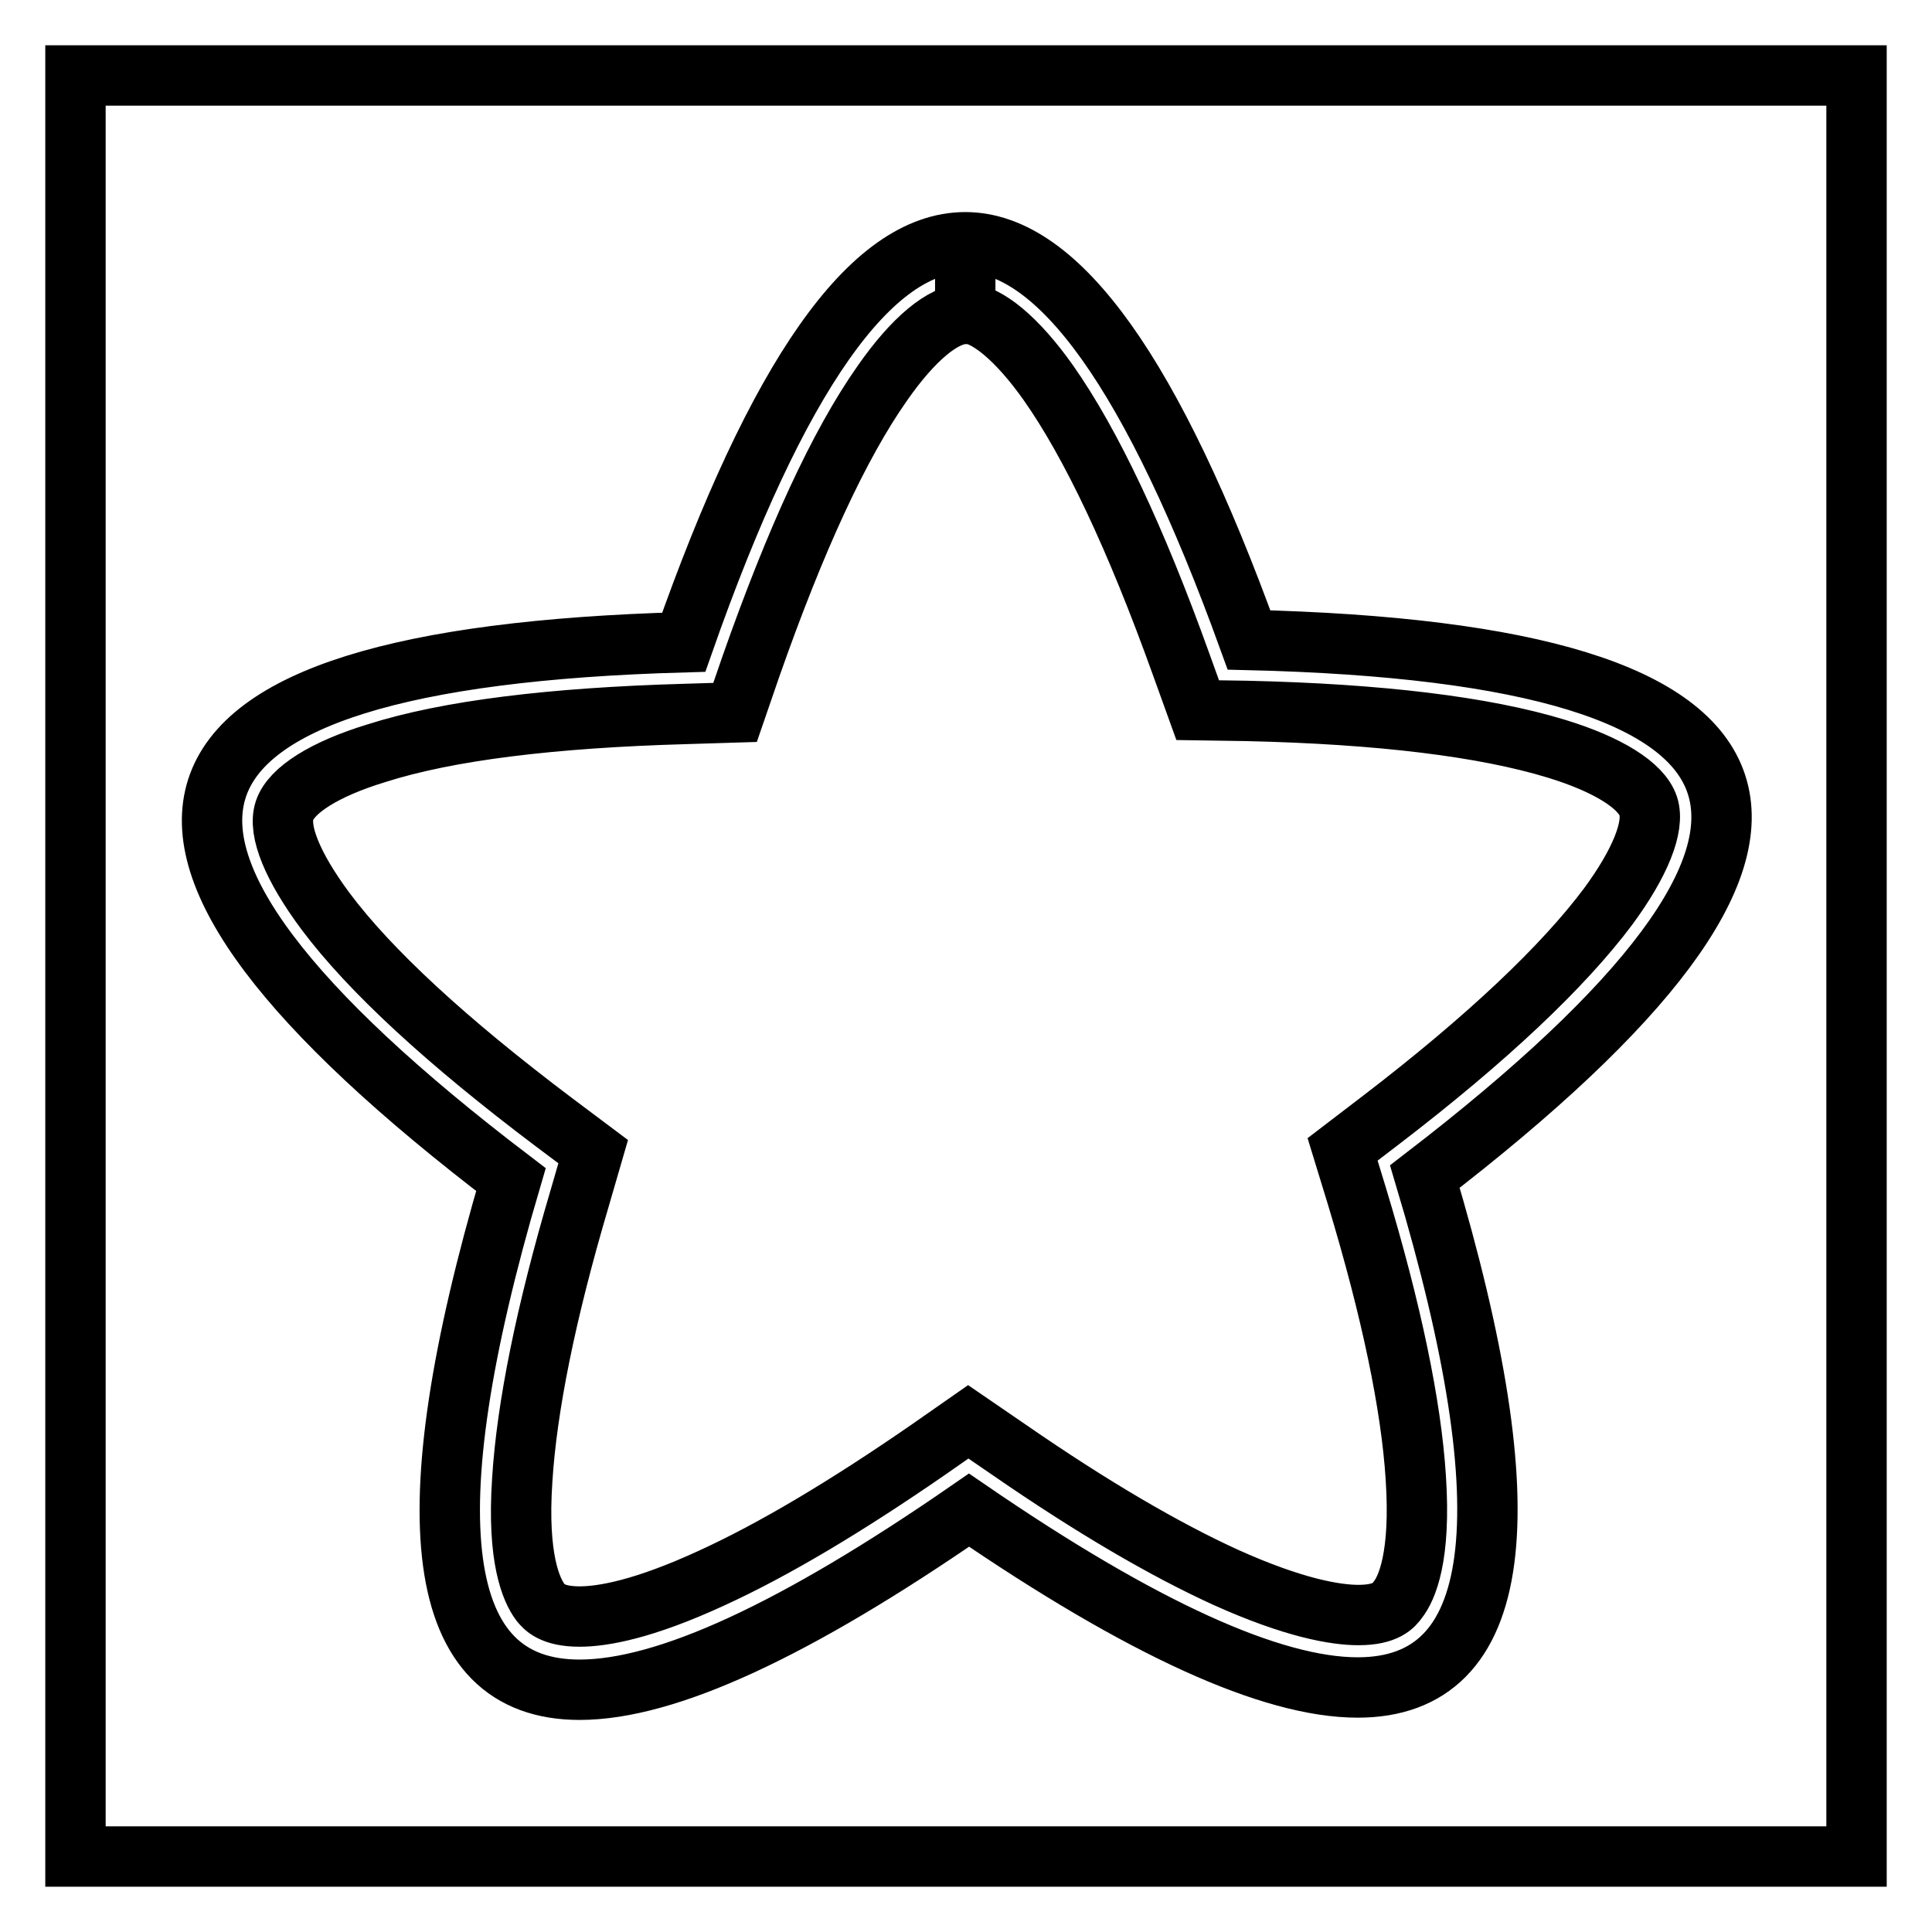
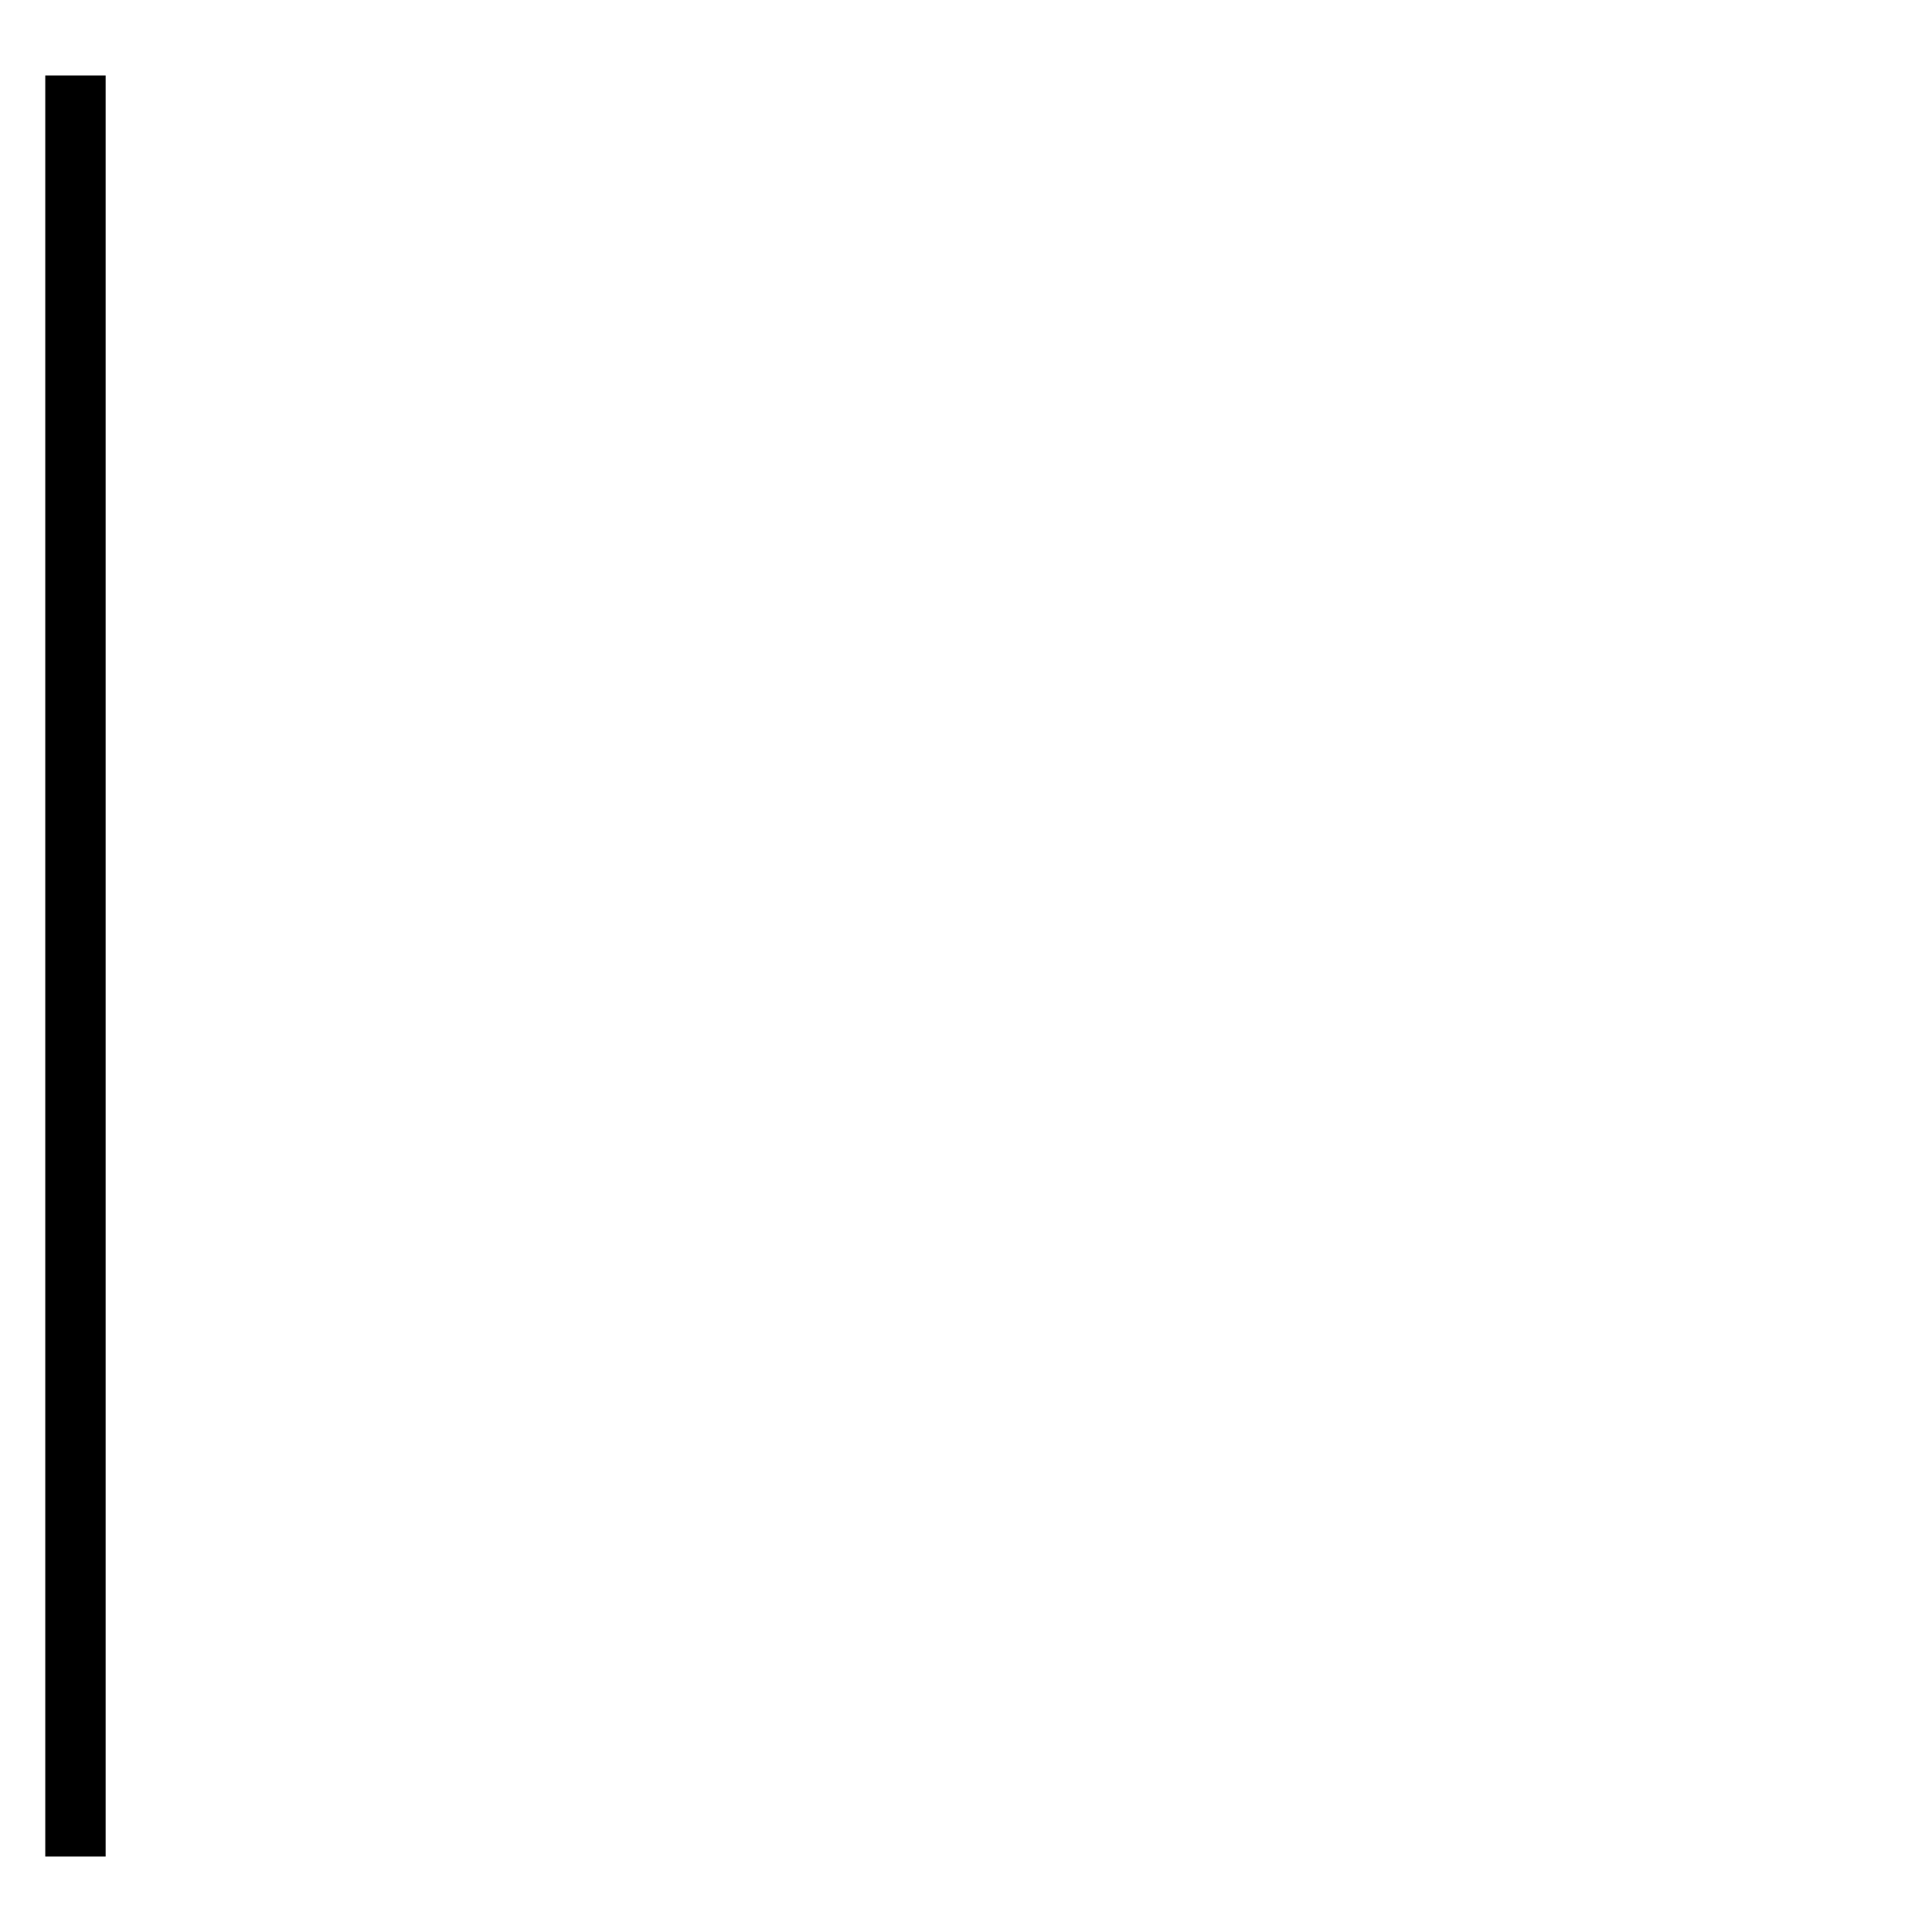
<svg xmlns="http://www.w3.org/2000/svg" version="1.1" x="0px" y="0px" viewBox="0 0 256 256" enable-background="new 0 0 256 256" xml:space="preserve">
  <g>
    <g>
-       <path stroke-width="8" fill-opacity="0" stroke="#000000" d="M10,246V10h236v236H10z" />
-       <path stroke-width="8" fill-opacity="0" stroke="#000000" d="M127.9,32.1v9.4c2.8,0,6.9,3.4,11,9.2c5.7,8.1,11.6,20.6,17.6,37.3l2.2,6.1l6.5,0.1c17.7,0.4,31.5,2.1,41,5c6.9,2.1,11.3,4.9,12.2,7.6c0.9,2.7-1.1,7.6-5.3,13.3c-5.9,7.9-16,17.5-30.1,28.3l-5.1,3.9l1.9,6.2c4.6,15.2,7.2,27.8,7.8,37.3c0.7,10.5-1.2,14.7-2.4,16.2c-0.5,0.7-1.5,2-5.2,2c-3,0-8.5-0.9-17.6-5c-8.1-3.7-17.7-9.3-28.7-16.9l-5.4-3.7l-5.3,3.7c-11,7.6-20.6,13.3-28.7,17c-9.1,4.2-14.5,5.1-17.5,5.1c-3.7,0-4.7-1.3-5.2-1.9c-1.2-1.6-3.1-5.8-2.4-16.2c0.6-9.6,3.1-22.1,7.6-37.3l1.8-6.2l-5.2-3.9C59.2,138,49,128.6,43.1,120.7c-4.3-5.8-6.3-10.6-5.4-13.3c0.9-2.7,5.3-5.5,12.2-7.6c9.4-3,23.2-4.7,41-5.2l6.5-0.2l2.1-6.1c5.9-16.8,11.7-29.4,17.4-37.5c4.1-5.9,8.1-9.2,11-9.2V32.1 M127.9,32.1c-12.5,0-24.9,17.7-37.3,53c-74.8,2.1-82.5,25.8-22.9,71.2c-13.3,45.1-10.2,67.6,9.1,67.6c11.5,0,28.6-7.9,51.6-23.8c22.9,15.7,40.1,23.5,51.5,23.5c19.4,0,22.4-22.6,8.9-67.7c59.3-45.6,51.5-69.3-23.3-71.1C152.8,49.7,140.3,32.1,127.9,32.1L127.9,32.1z" />
+       <path stroke-width="8" fill-opacity="0" stroke="#000000" d="M10,246V10v236H10z" />
    </g>
  </g>
</svg>